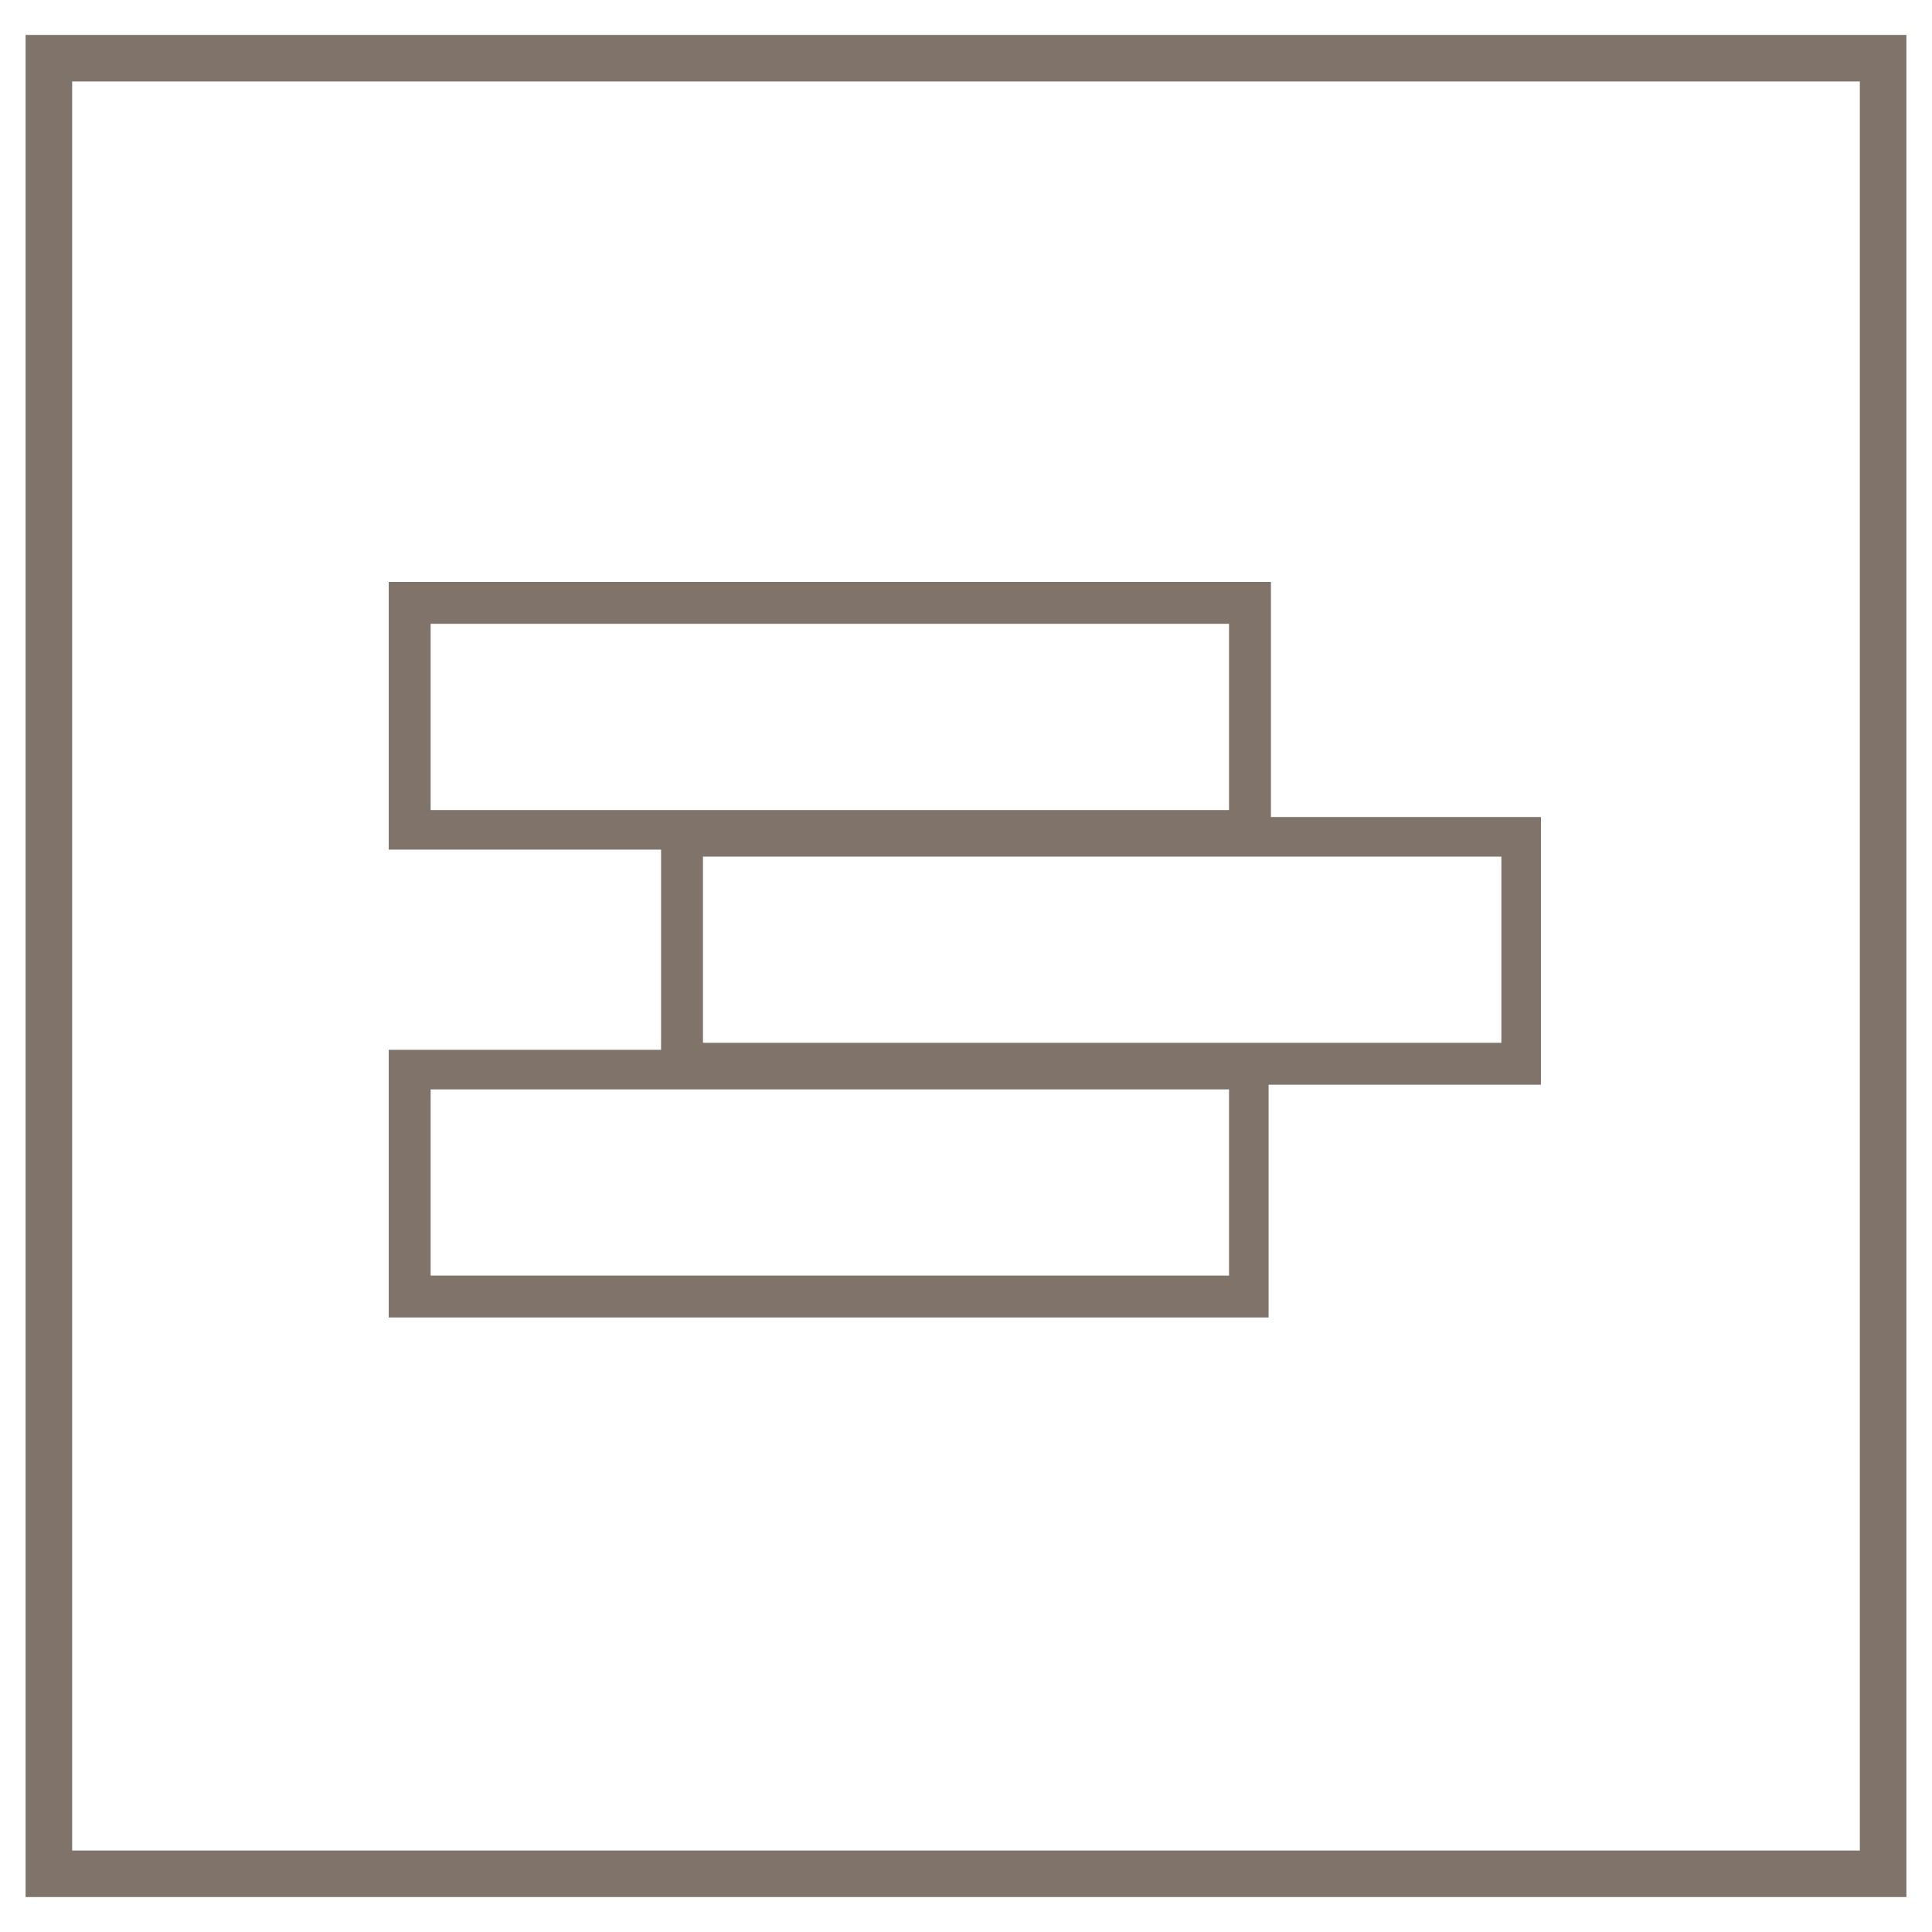
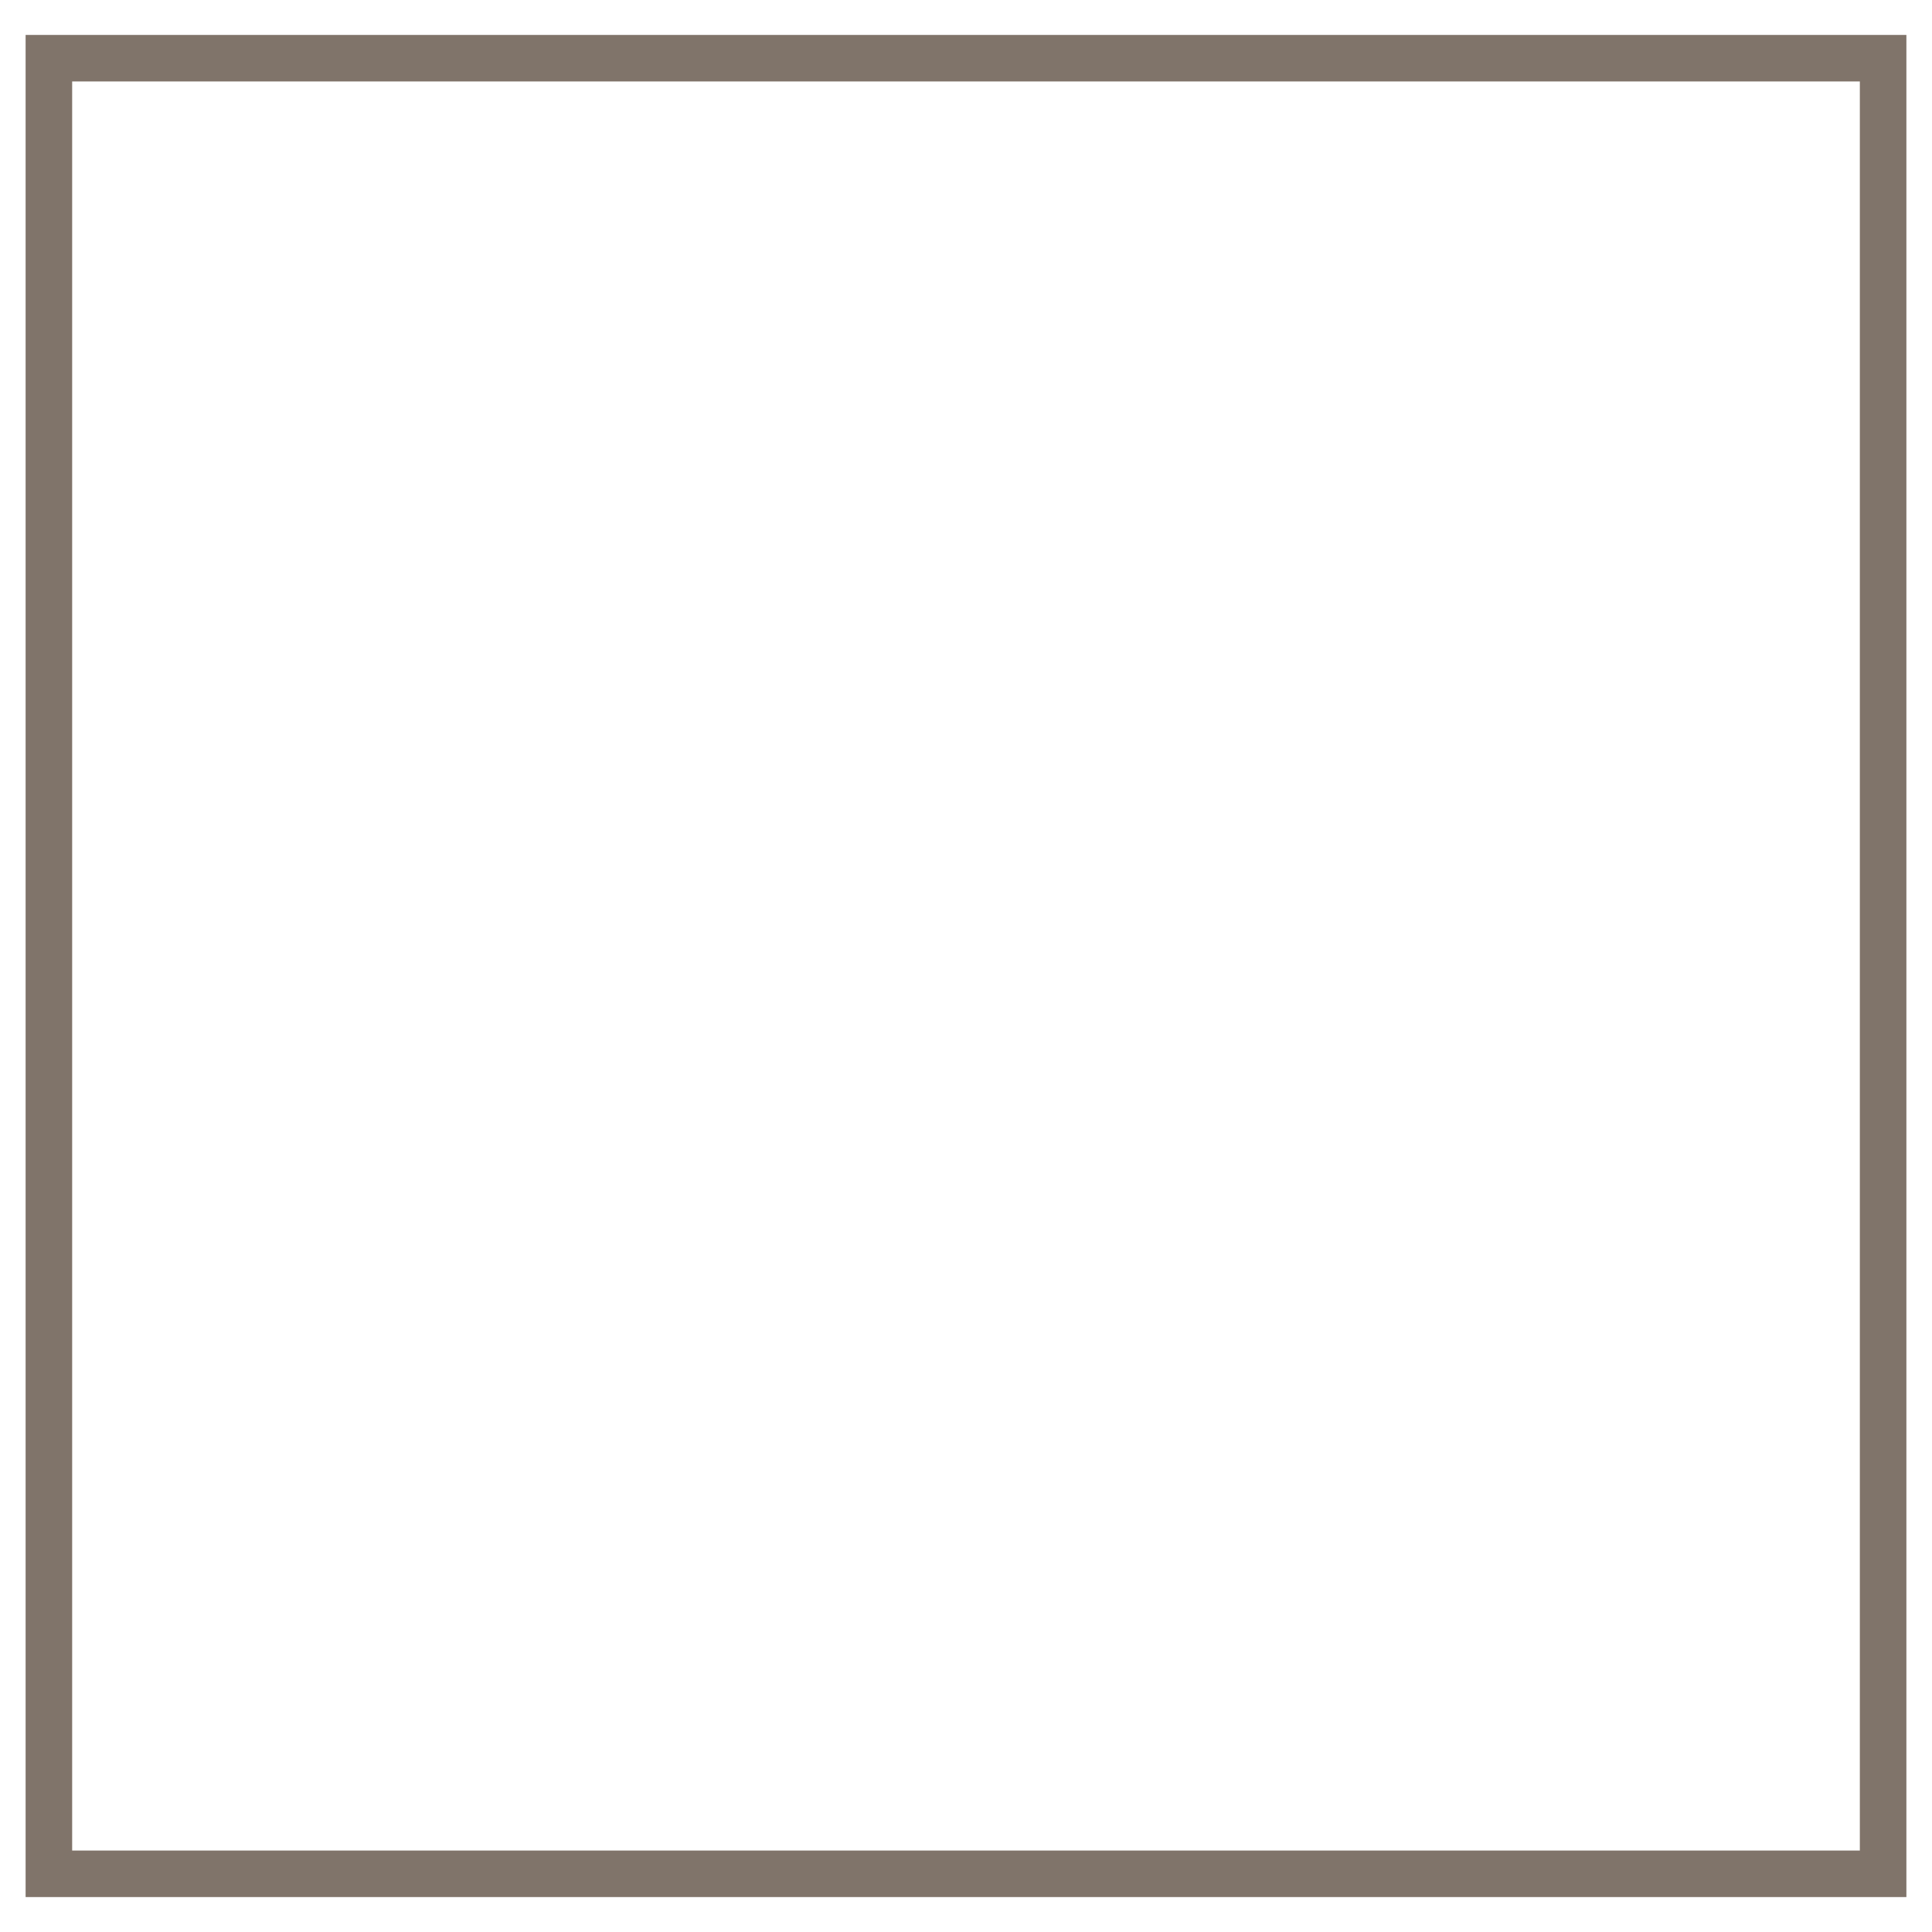
<svg xmlns="http://www.w3.org/2000/svg" id="Livello_1" x="0px" y="0px" viewBox="0 0 83 83" style="enable-background:new 0 0 83 83;" xml:space="preserve">
  <style type="text/css"> .st0{fill:#80746A;} </style>
  <g>
    <g id="Rettangolo_3">
-       <path class="st0" d="M81.9,81.5H1.1V1.5h80.8V81.5z M3.1,79.5h76.8V3.5H3.1V79.5z" />
+       <path class="st0" d="M81.9,81.5H1.1V1.5h80.8z M3.1,79.5h76.8V3.5H3.1V79.5z" />
    </g>
    <g id="Tracciato_3">
-       <path class="st0" d="M66.3,35.1H54.6V25H16.7v11.5h11.7v8.6H16.7v11.5h37.8v-10h11.7V35.1z M18.5,26.8h34.3v8H18.5V26.8z M52.8,54.8H18.5v-8h34.3V54.8z M64.5,44.8H30.2v-8h34.3V44.8z" />
-     </g>
+       </g>
  </g>
</svg>